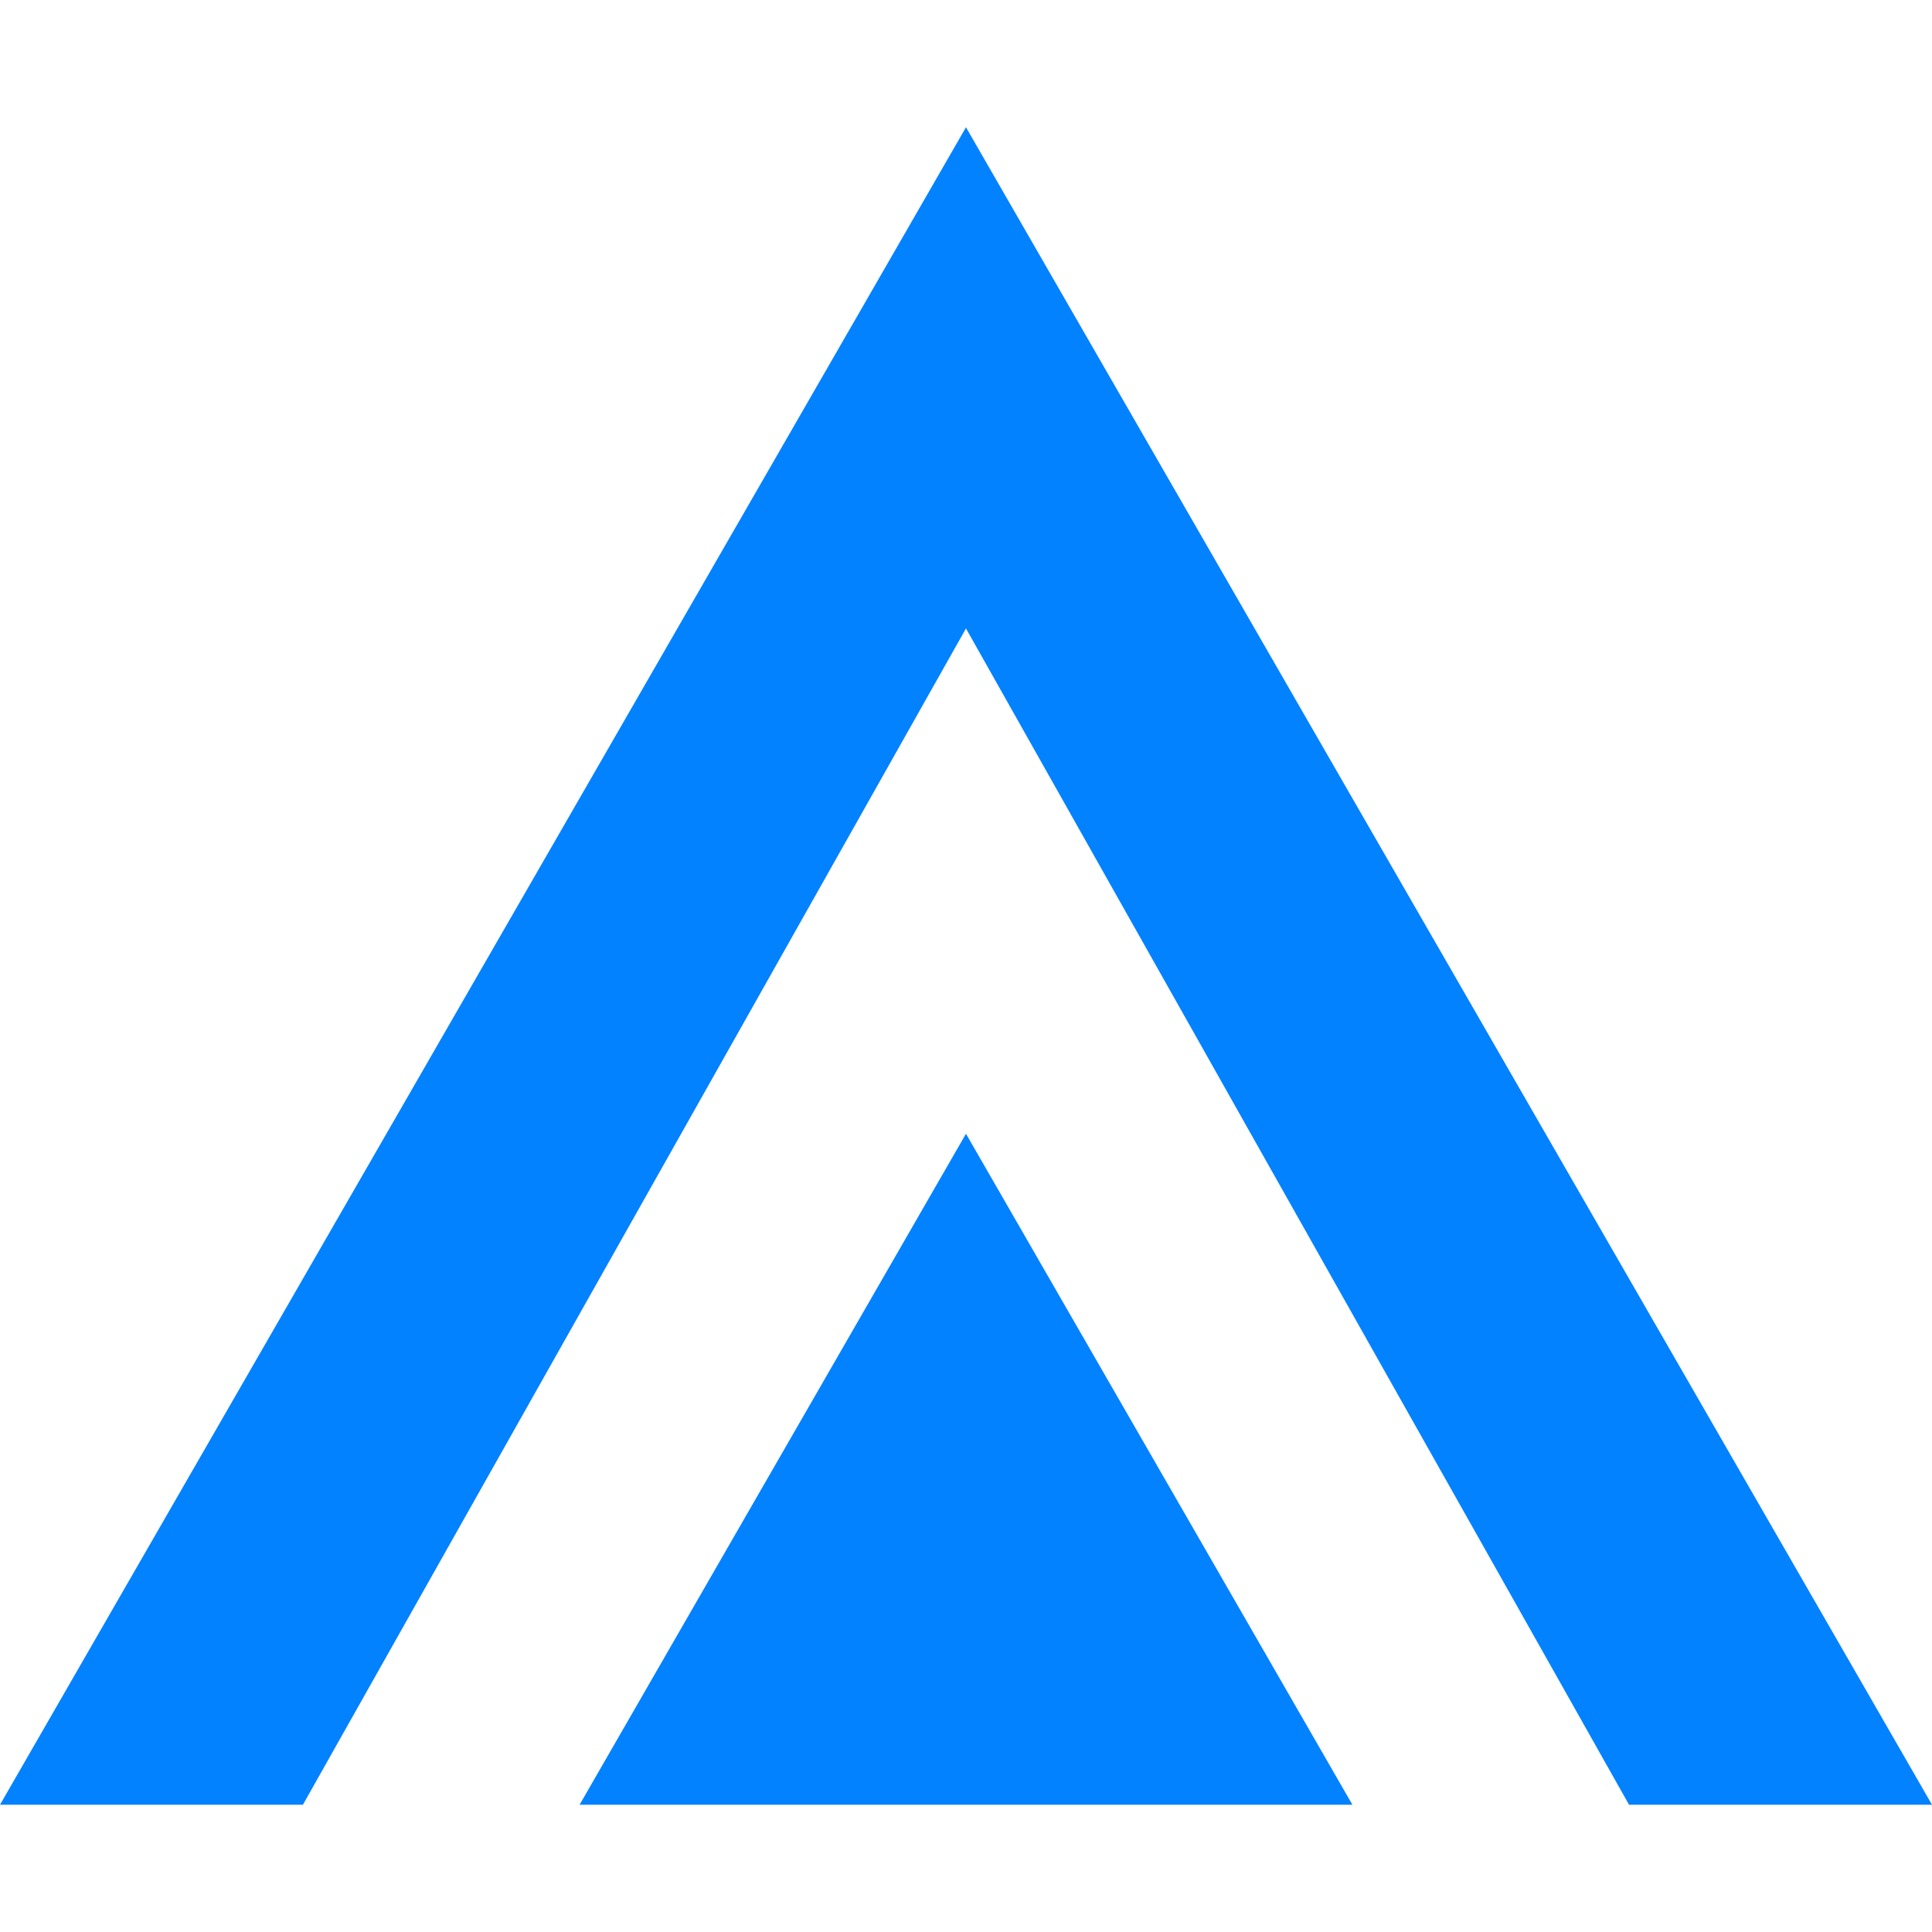
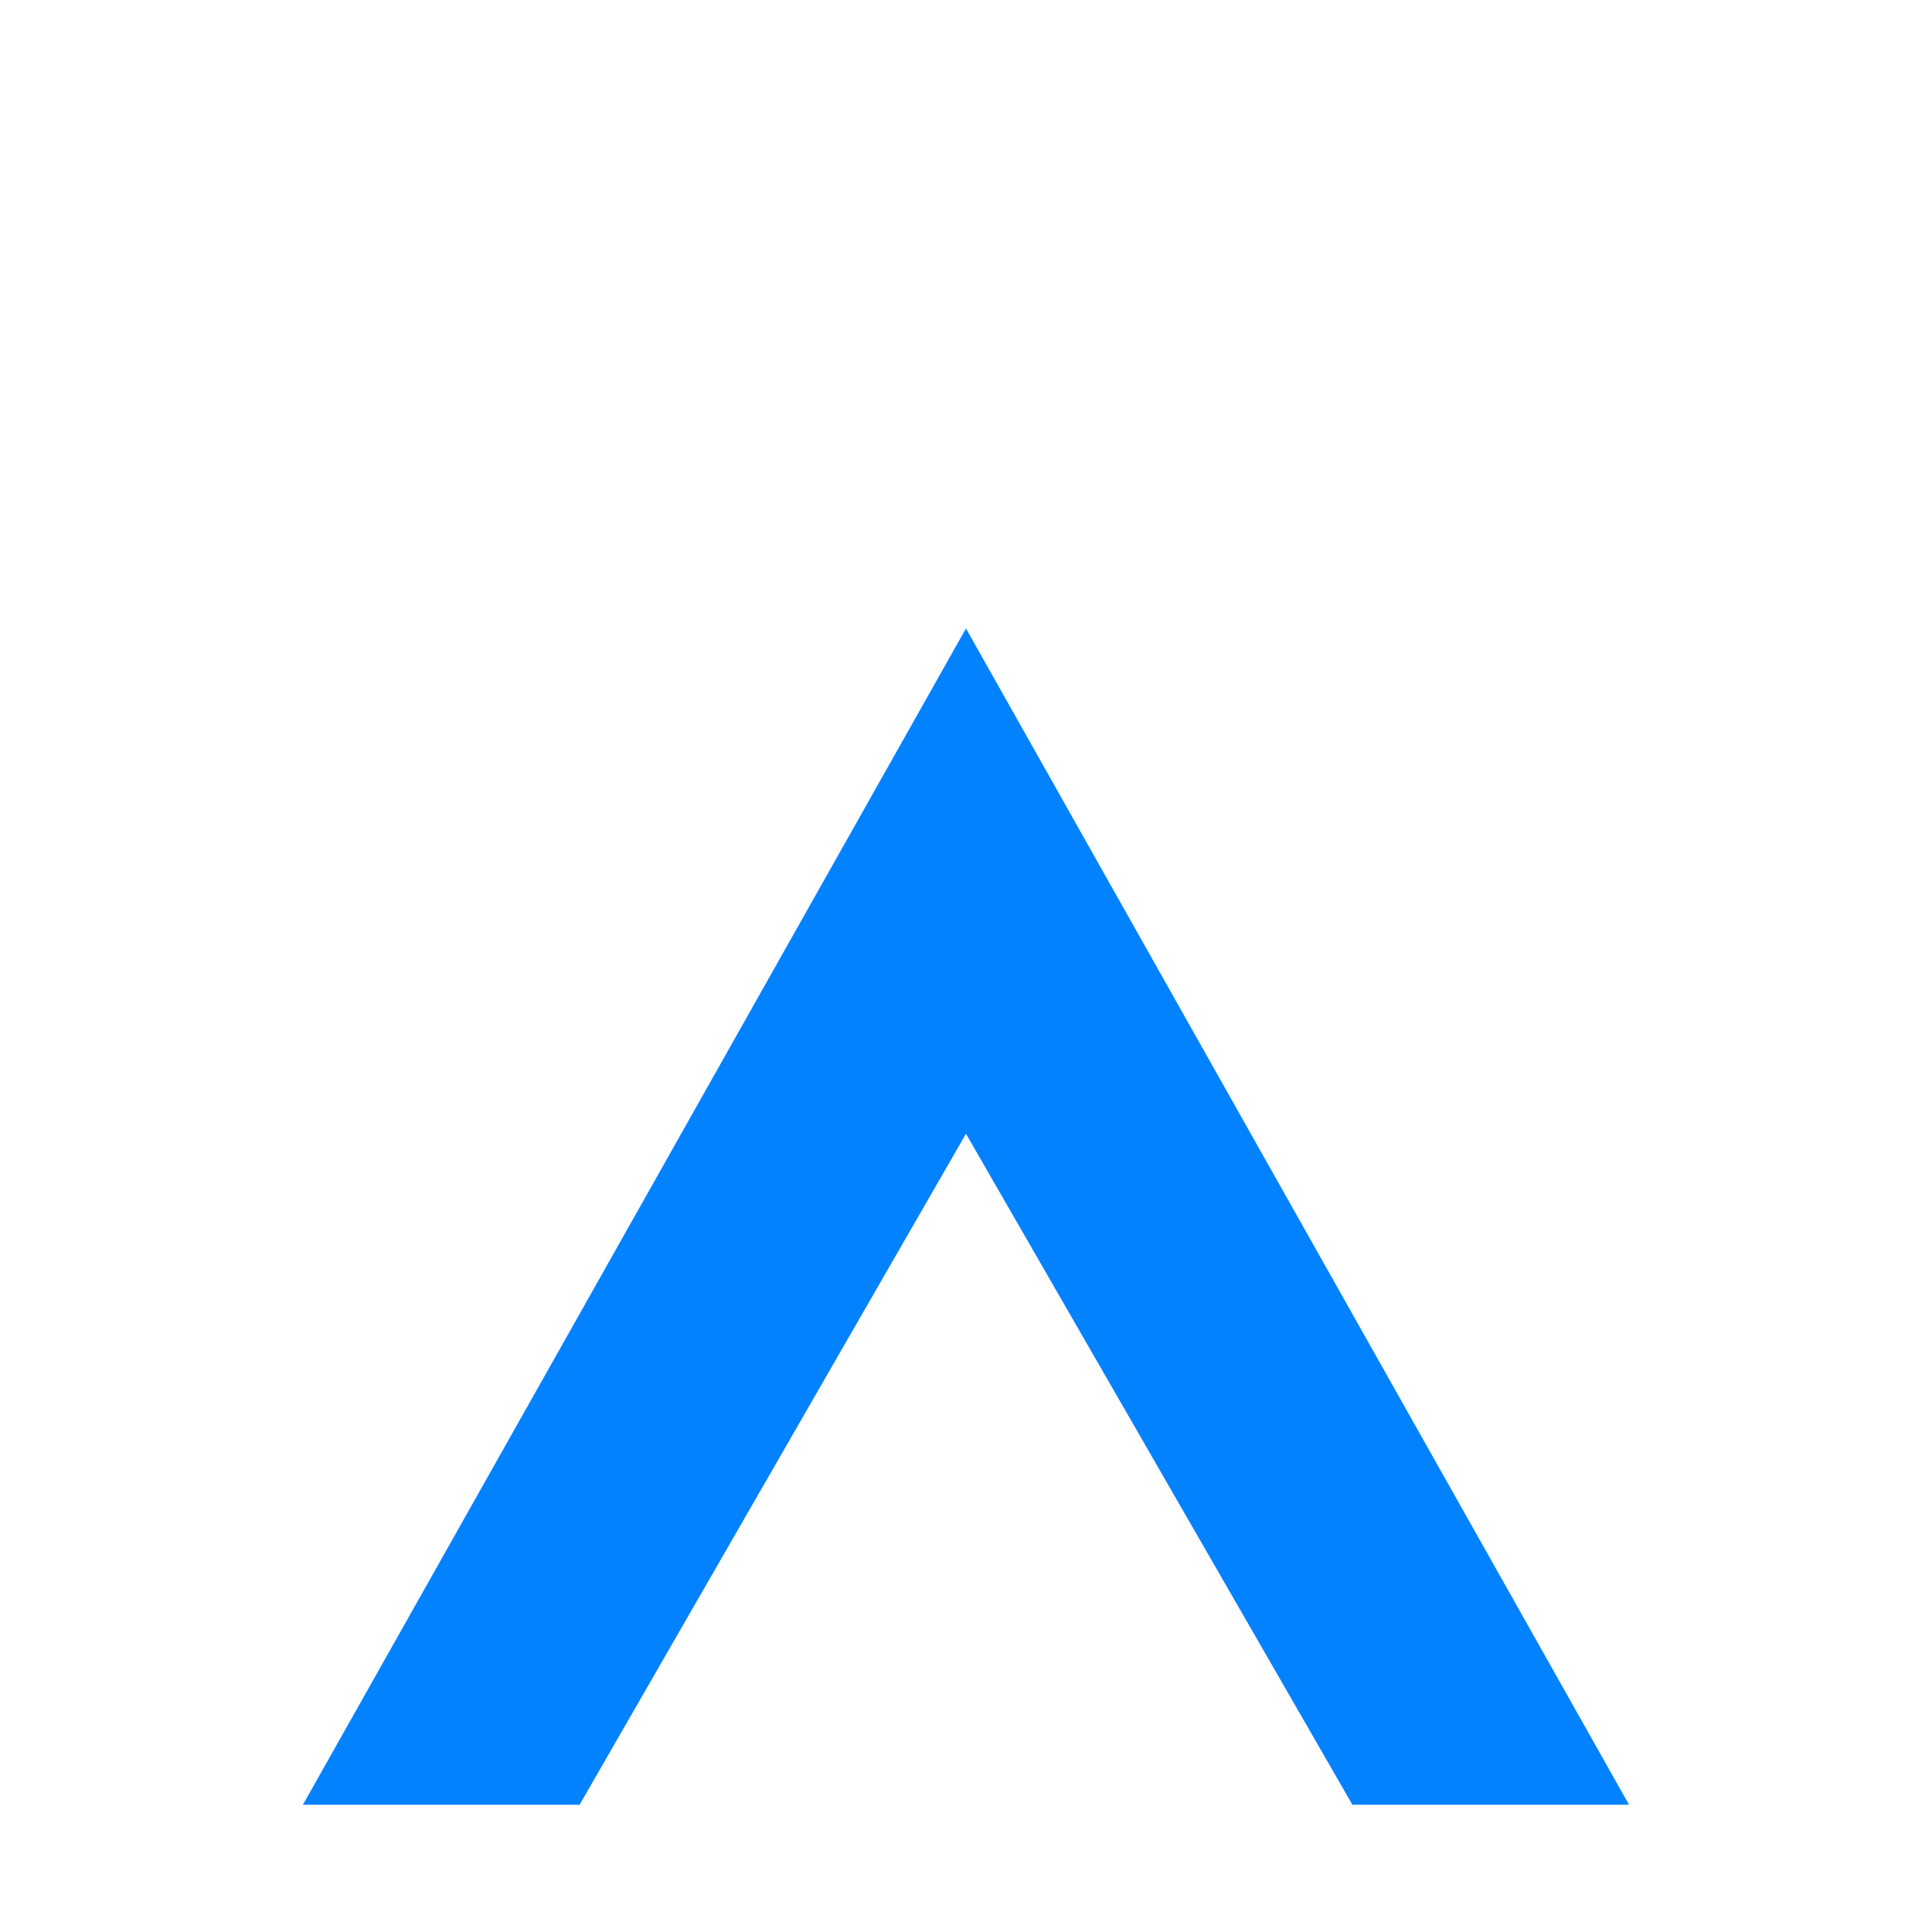
<svg xmlns="http://www.w3.org/2000/svg" viewBox="186.274 44.222 36.297 31.515" width="36.297" height="36.297">
  <defs />
-   <path d="M 197.163 75.737 L 204.422 63.131 L 211.682 75.737 L 197.163 75.737 Z M 186.274 75.737 L 204.422 44.222 L 222.571 75.737 L 216.879 75.737 L 204.422 53.638 L 191.965 75.737 L 186.274 75.737 Z" fill="rgb(3, 130, 255)" transform="matrix(1, 0, 0, 1, 0, -1.4210854715202004e-14)" />
+   <path d="M 197.163 75.737 L 204.422 63.131 L 211.682 75.737 L 197.163 75.737 Z M 186.274 75.737 L 222.571 75.737 L 216.879 75.737 L 204.422 53.638 L 191.965 75.737 L 186.274 75.737 Z" fill="rgb(3, 130, 255)" transform="matrix(1, 0, 0, 1, 0, -1.4210854715202004e-14)" />
</svg>